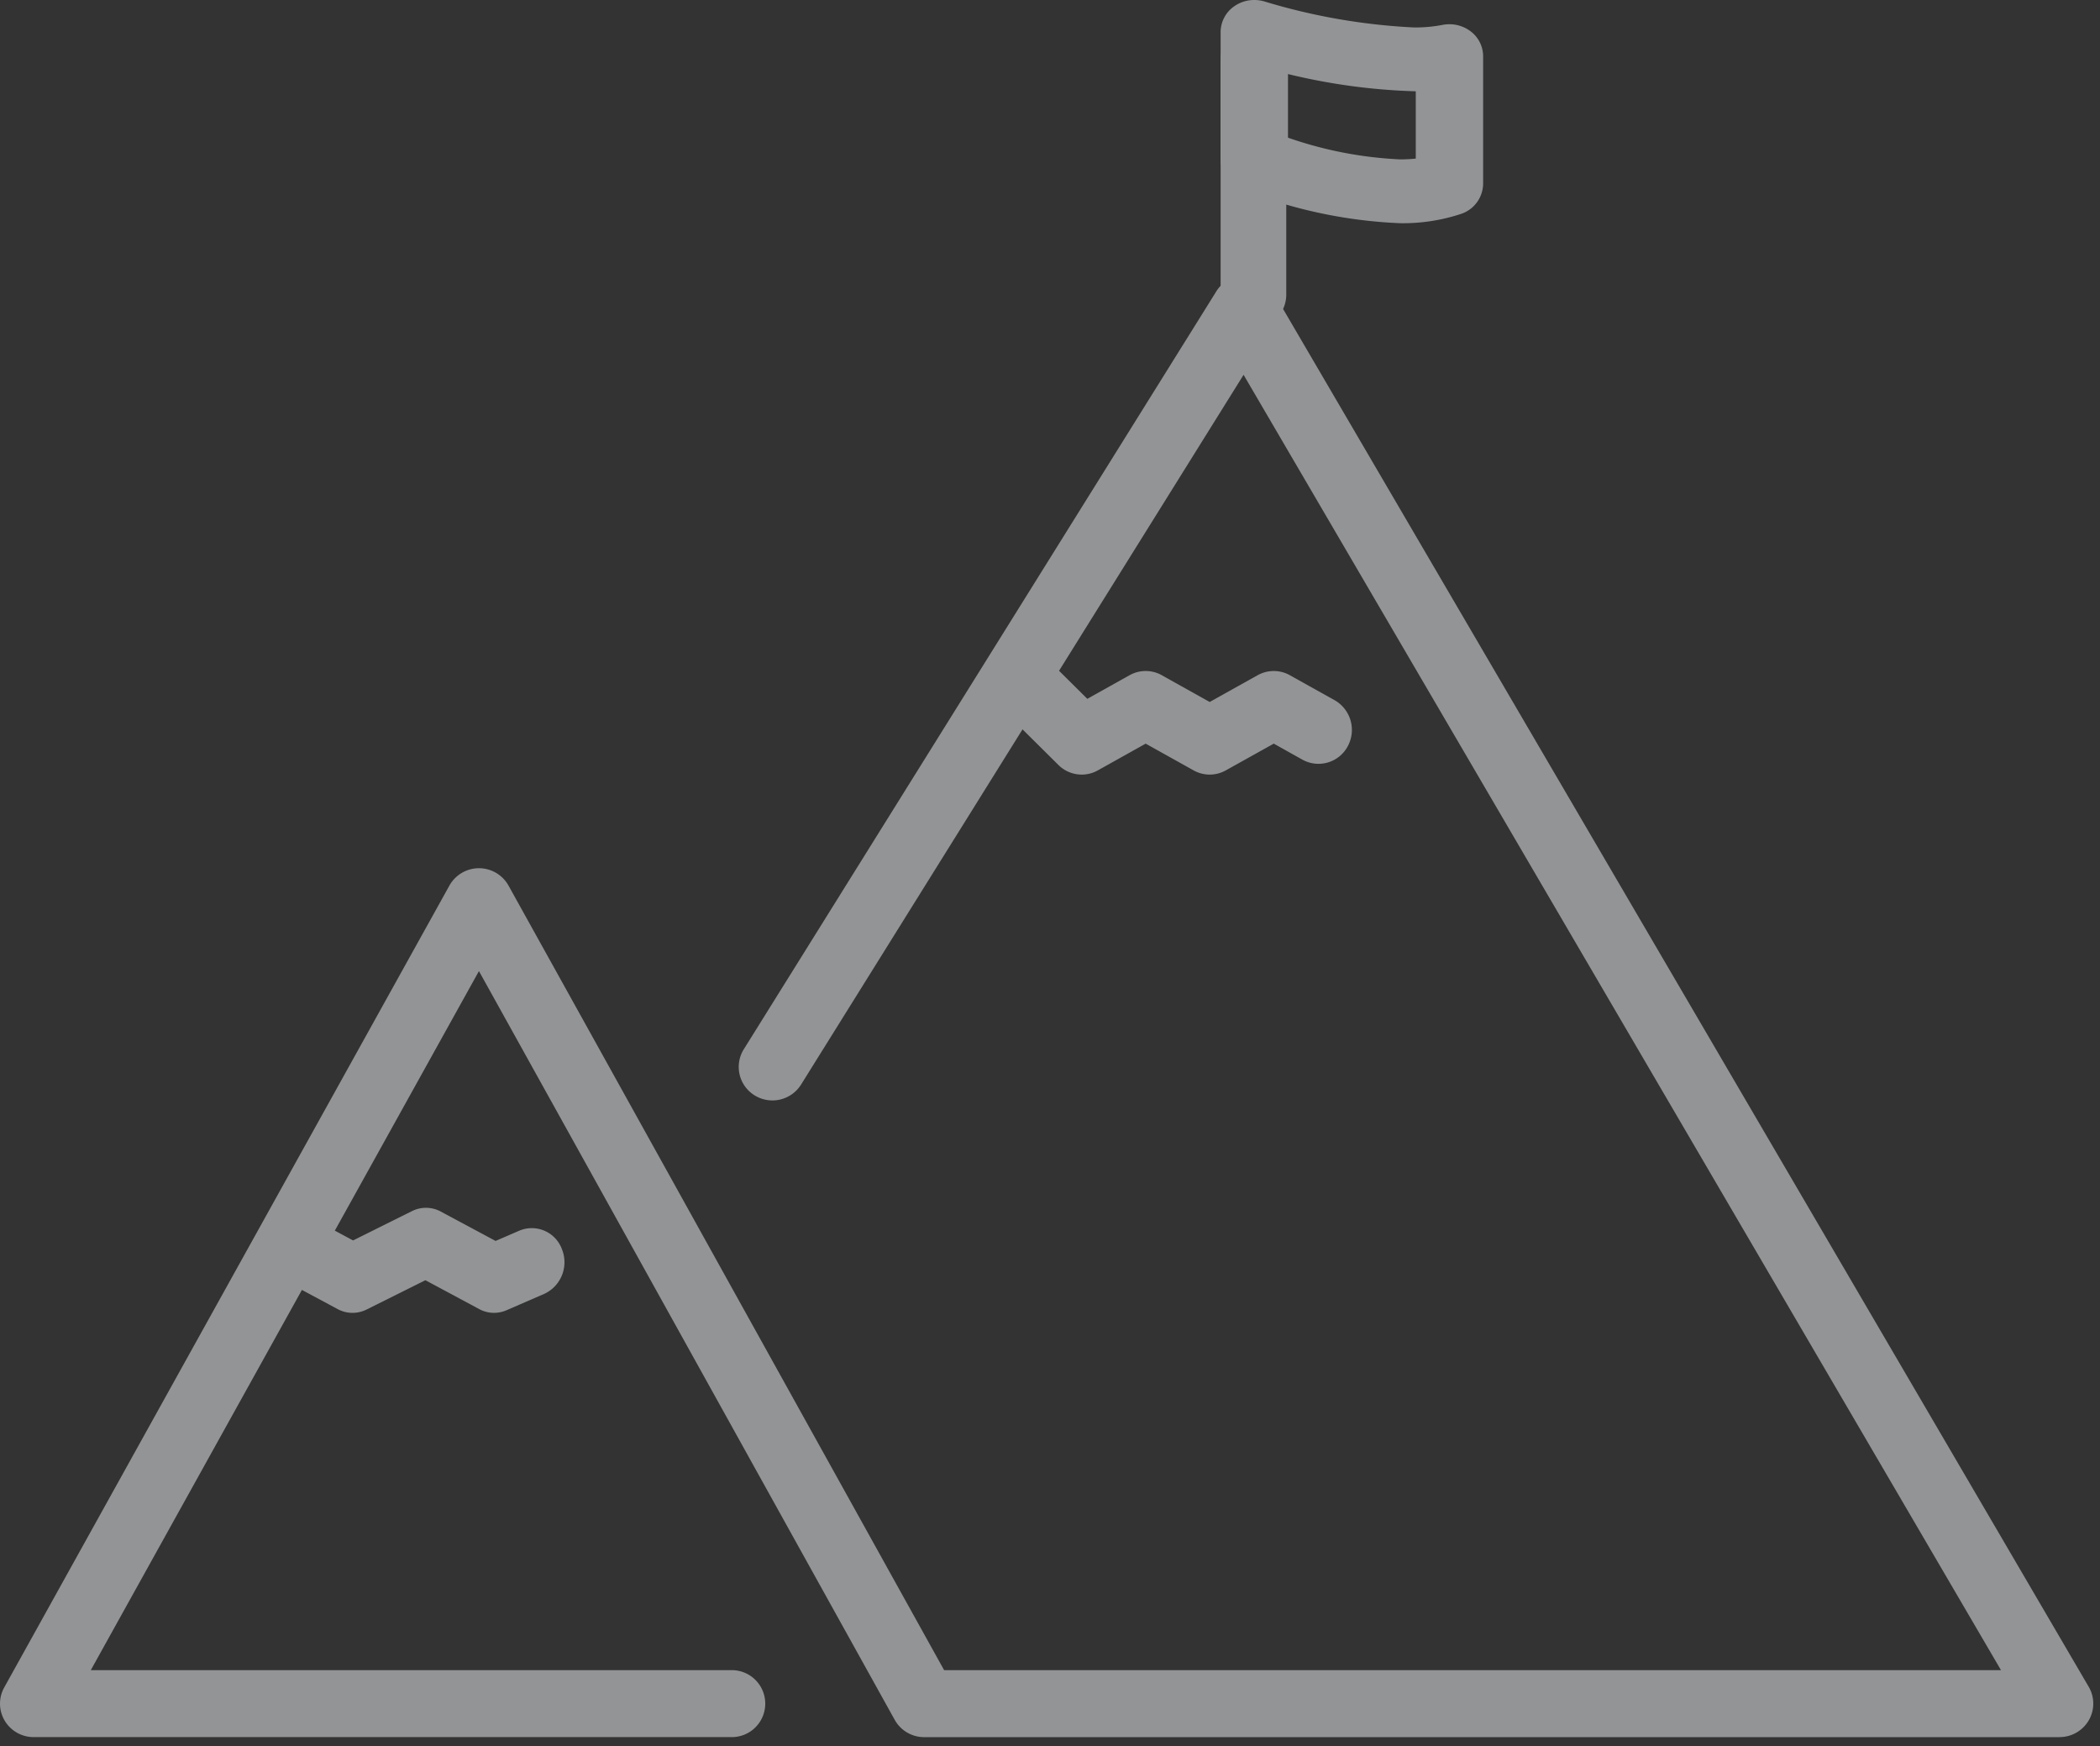
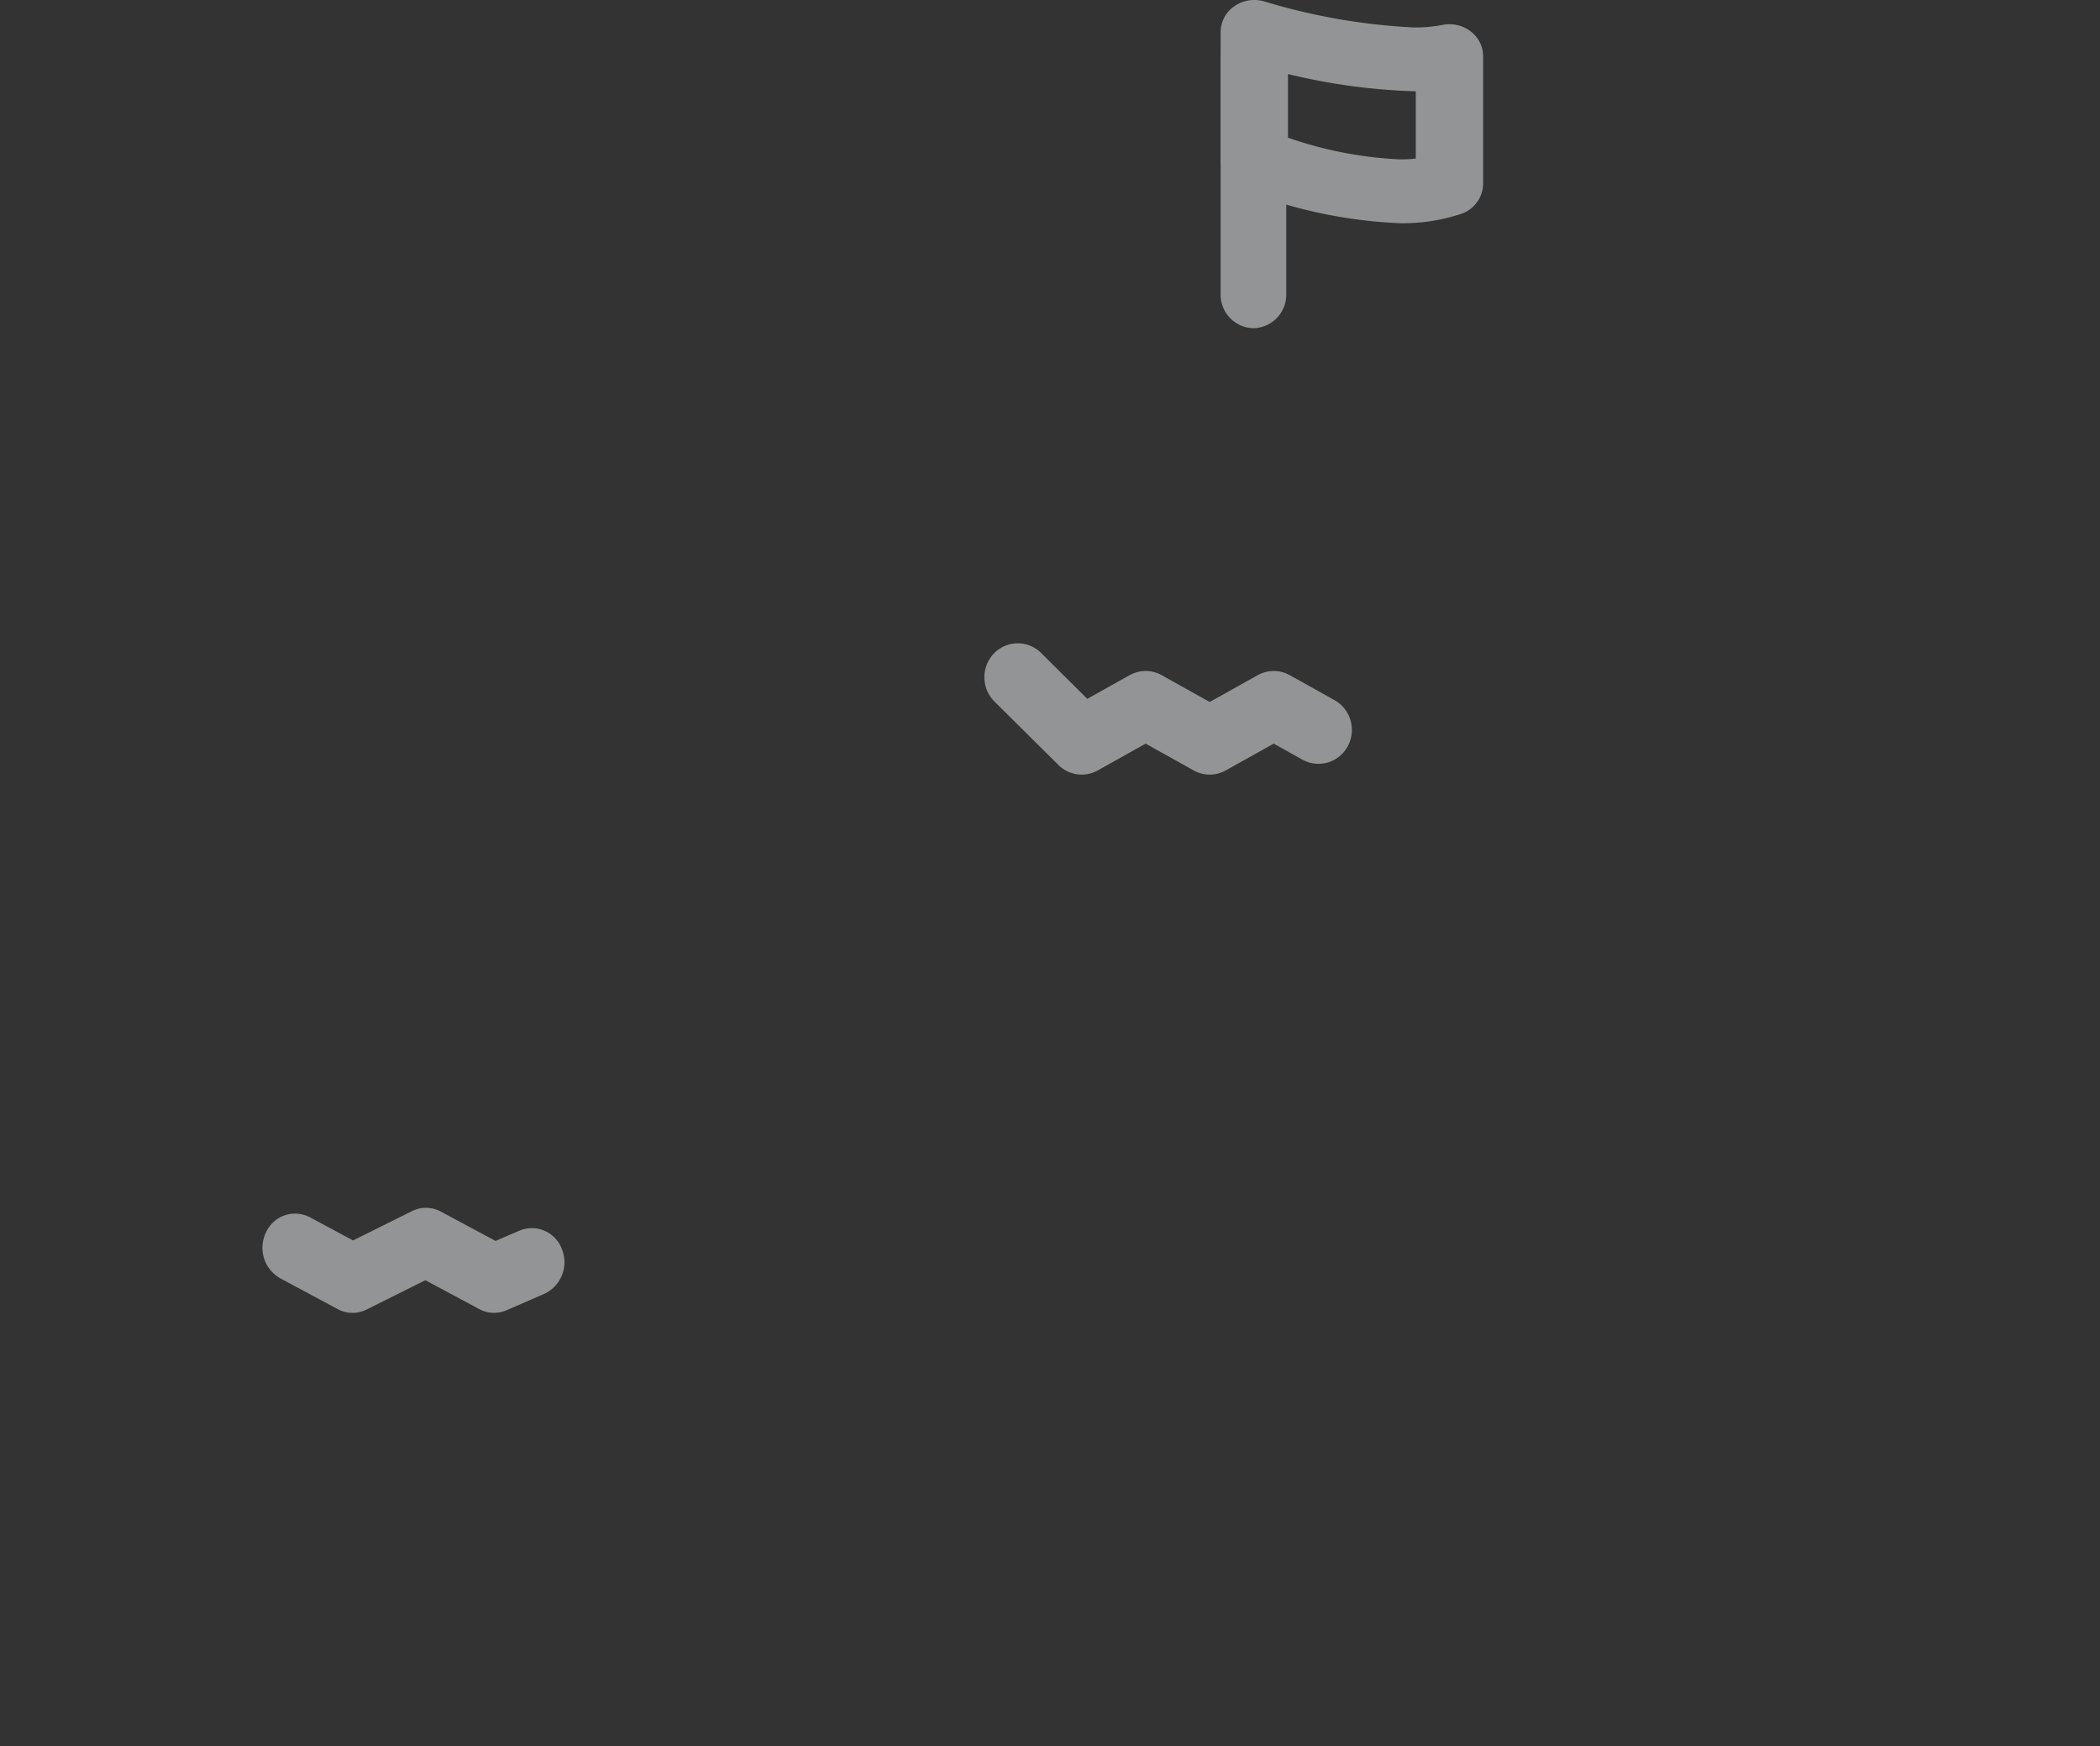
<svg xmlns="http://www.w3.org/2000/svg" width="160" height="133" viewBox="0 0 160 133">
  <rect x="0" y="0" width="160" height="133" fill="#333333" stroke="none" />
  <defs>
    <clipPath id="clip-path">
-       <path id="Clip_2" data-name="Clip 2" d="M0,0H159.485V111.281H0Z" transform="translate(0 0.036)" fill="none" />
-     </clipPath>
+       </clipPath>
  </defs>
  <g id="Legacy_Building_Icon" data-name="Legacy Building Icon" transform="translate(0 0)">
    <g id="Group_12" data-name="Group 12" opacity="0.501">
      <g id="Group_3" data-name="Group 3" transform="translate(0 21)">
-         <path id="Clip_2-2" data-name="Clip 2" d="M0,0H159.485V111.281H0Z" transform="translate(0 0.036)" fill="none" />
        <g id="Group_3-2" data-name="Group 3" clip-path="url(#clip-path)">
          <path id="Fill_1" data-name="Fill 1" d="M156.917,111.281h-86.5a2.565,2.565,0,0,1-2.248-1.318L36.491,52.93,6.917,106.179H55.682a2.551,2.551,0,1,1,0,5.1H2.568a2.572,2.572,0,0,1-2.211-1.254A2.536,2.536,0,0,1,.32,107.5L34.242,46.417a2.577,2.577,0,0,1,4.5,0l33.19,59.762h80.525L94.749,7.512,61.036,61.571A2.575,2.575,0,0,1,57.5,62.4a2.541,2.541,0,0,1-.831-3.512L92.638,1.212A2.45,2.45,0,0,1,94.856,0a2.567,2.567,0,0,1,2.183,1.27l62.1,106.175a2.536,2.536,0,0,1,.006,2.553,2.569,2.569,0,0,1-2.226,1.279" transform="translate(0 0.036)" fill="#f4f6f8" />
        </g>
      </g>
      <path id="Fill_4" data-name="Fill 4" d="M7.417,10a2.516,2.516,0,0,1-1.779-.736L.767,4.432A2.612,2.612,0,0,1,.724.778,2.516,2.516,0,0,1,4.32.735L7.844,4.23l3.221-1.8a2.51,2.51,0,0,1,2.451,0l3.652,2.04,3.656-2.04a2.512,2.512,0,0,1,2.449,0l3.406,1.9a2.606,2.606,0,0,1,1.007,3.509,2.524,2.524,0,0,1-3.455,1.023L22.049,7.642,18.393,9.68a2.51,2.51,0,0,1-2.451,0L12.29,7.642,8.642,9.68A2.5,2.5,0,0,1,7.417,10" transform="translate(75 49)" fill="#f4f6f8" />
      <path id="Fill_6" data-name="Fill 6" d="M6.861,8a2.39,2.39,0,0,1-1.132-.285L1.354,5.368A2.671,2.671,0,0,1,.273,1.858,2.429,2.429,0,0,1,3.619.722L6.9,2.484,11.387.252a2.377,2.377,0,0,1,2.2.034l4.171,2.236,1.812-.783a2.445,2.445,0,0,1,3.245,1.415,2.653,2.653,0,0,1-1.351,3.4L18.592,7.8a2.375,2.375,0,0,1-2.08-.087l-4.1-2.2L7.926,7.748A2.387,2.387,0,0,1,6.861,8" transform="translate(20 92)" fill="#f4f6f8" />
      <path id="Fill_8" data-name="Fill 8" d="M2.5,23A2.555,2.555,0,0,1,0,20.392V2.608A2.555,2.555,0,0,1,2.5,0,2.555,2.555,0,0,1,5,2.608V20.392A2.555,2.555,0,0,1,2.5,23" transform="translate(93 2)" fill="#f4f6f8" />
      <path id="Fill_10" data-name="Fill 10" d="M13.649,17a36.6,36.6,0,0,1-12.1-2.606A2.435,2.435,0,0,1,0,12.155V2.434A2.407,2.407,0,0,1,1.053.467,2.648,2.648,0,0,1,2.568,0a2.717,2.717,0,0,1,.778.114A46.986,46.986,0,0,0,14.725,2.091,10.868,10.868,0,0,0,16.888,1.9a2.722,2.722,0,0,1,.539-.054,2.674,2.674,0,0,1,1.618.539A2.378,2.378,0,0,1,20,4.284v9.722a2.453,2.453,0,0,1-1.667,2.281A14.059,14.059,0,0,1,13.649,17ZM5.132,5.64v4.847a30.054,30.054,0,0,0,8.537,1.653,11.669,11.669,0,0,0,1.2-.059V6.954A46.548,46.548,0,0,1,5.132,5.64Z" transform="translate(93 0)" fill="#f4f6f8" />
    </g>
  </g>
</svg>